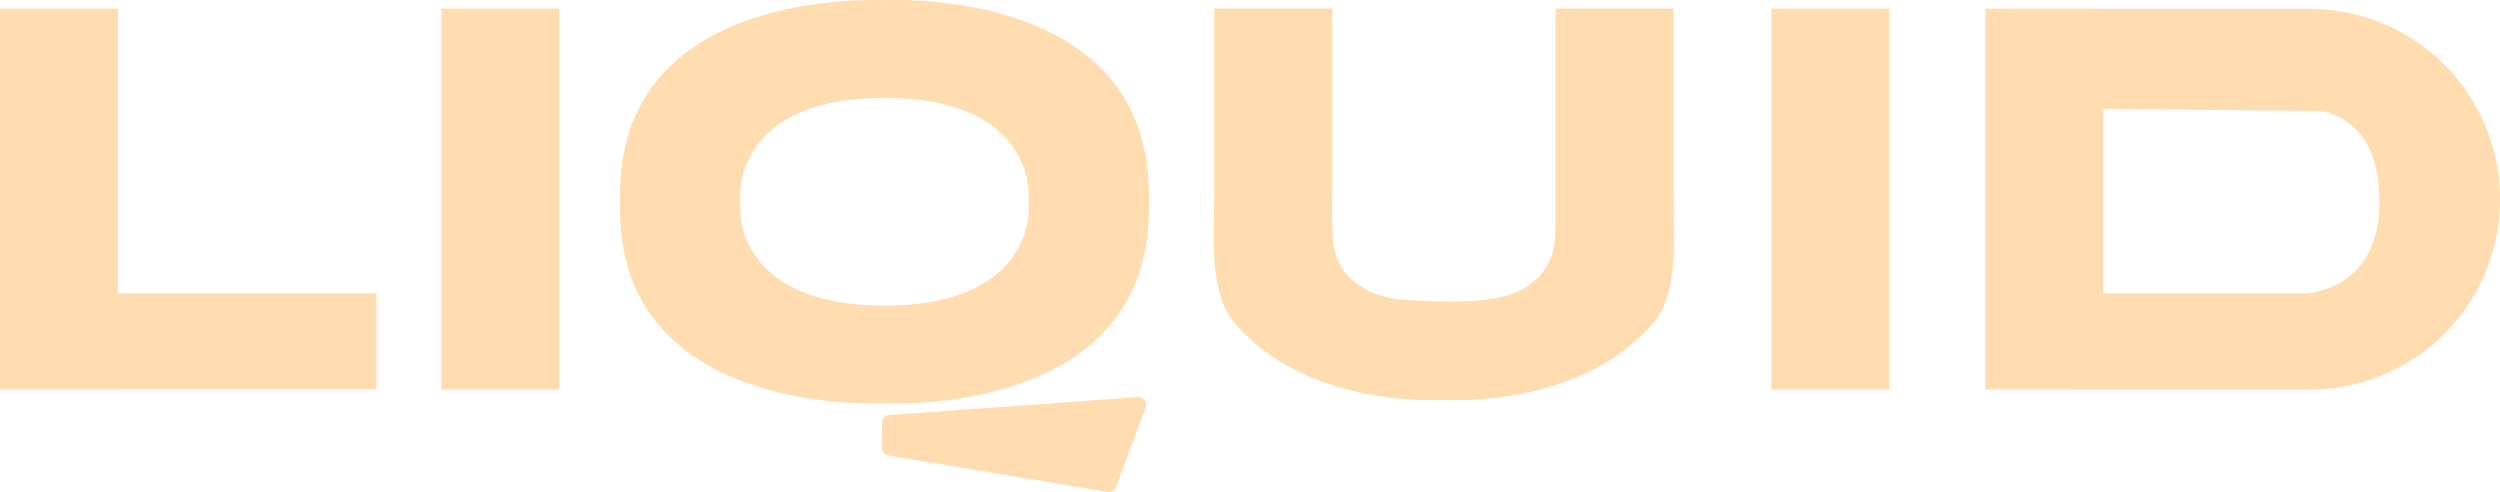
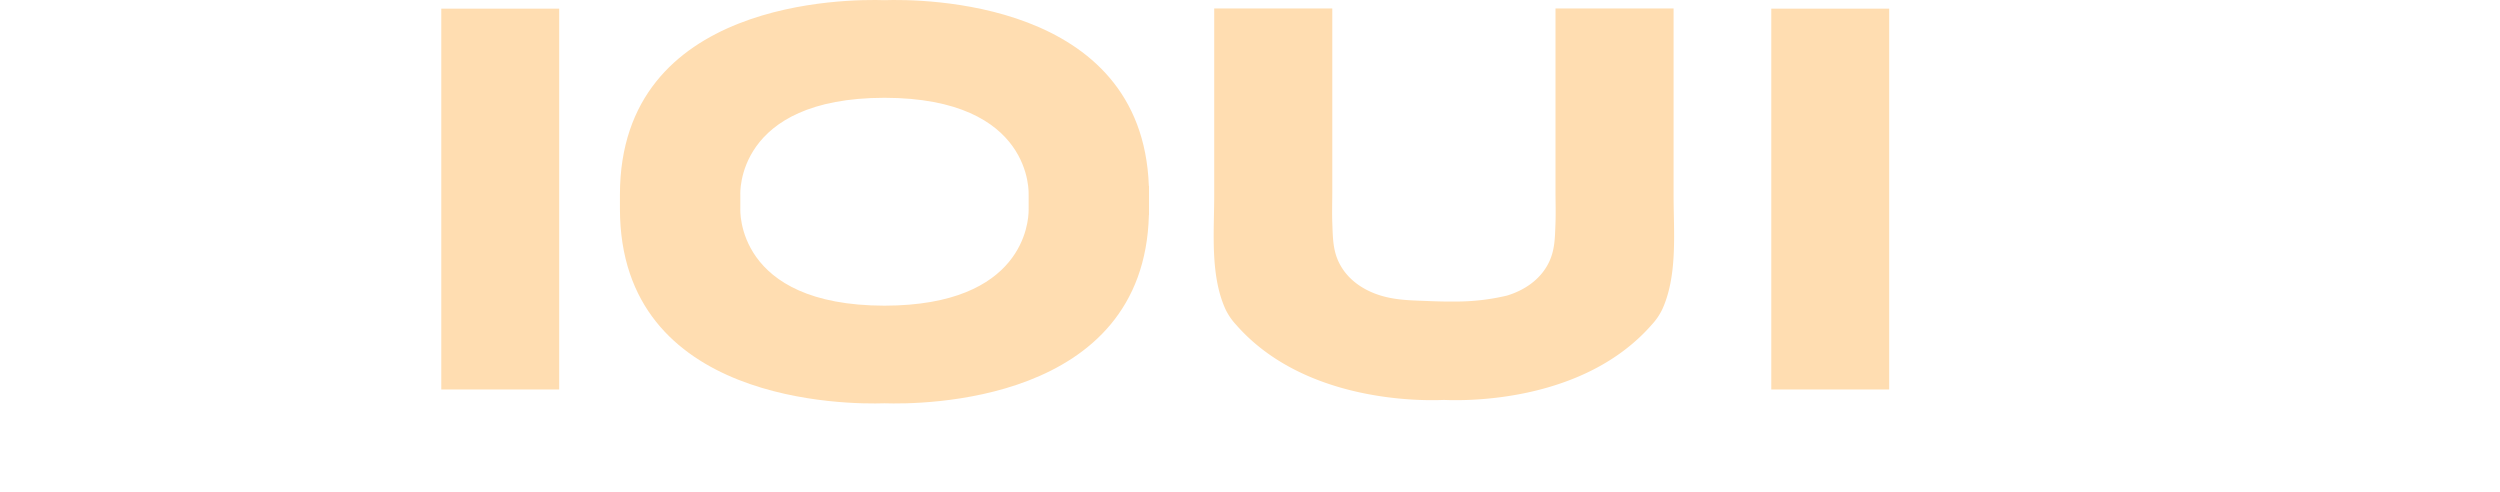
<svg xmlns="http://www.w3.org/2000/svg" id="Layer_1" data-name="Layer 1" viewBox="0 0 1310.196 257.829">
  <defs>
    <style>.cls-1{fill:#ffddb1;}</style>
  </defs>
-   <path class="cls-1" d="M465.972,217.499l130.492-9.383a3.982,3.982,0,0,1,4.017,5.362l-15.563,41.759a3.982,3.982,0,0,1-4.383,2.538l-115.05-19.087a3.982,3.982,0,0,1-3.33-3.965l.122-13.289A3.982,3.982,0,0,1,465.972,217.499Z" transform="translate(0 0)" />
  <path class="cls-1" d="M602.086,97.43C598.547-.416,482.479-.544,463.532.089,444.291-.554,324.893-.414,324.893,102.05v7.344c0,102.464,119.398,102.603,138.639,101.961,19.035.636,136.08.489,138.58-98.727l.059-.029V97.463Zm-63,11.964h-.011s.007.128.011.364v.292l.002.001c.006,5.905-2.4,50.042-75.556,50.145-78.401-.111-75.543-50.802-75.543-50.802V102.05s-2.859-50.691,75.543-50.802c78.401.111,75.543,50.802,75.543,50.802h.018Z" transform="translate(0 0)" />
  <path class="cls-1" d="M877.088,102.125V4.431H815.201V99.994c0,5.752.207,11.552-.019,17.3-.295,7.518-.259,14.232-3.881,21.093-4.444,8.418-12.555,13.8-21.508,16.518a116.253,116.253,0,0,1-26.995,3.128c-4.651.059-9.302-.06-13.949-.248-8.585-.349-16.868-.347-25.212-2.879-8.954-2.718-17.064-8.1-21.509-16.518-3.622-6.861-3.586-13.574-3.881-21.093-.226-5.747-.019-11.547-.019-17.3V4.431H636.343v97.694c0,7.874-.335,15.781-.267,23.628.103,11.974,1.07,24.772,5.971,35.874a32.345,32.345,0,0,0,5.693,8.496c35.452,40.551,96.539,40.026,108.976,39.469,12.437.557,73.524,1.081,108.976-39.469a32.342,32.342,0,0,0,5.693-8.496c4.901-11.101,5.867-23.9,5.971-35.874C877.423,117.907,877.088,109.999,877.088,102.125Z" transform="translate(0 0)" />
  <rect class="cls-1" x="928.293" y="4.535" width="61.791" height="199.583" />
  <rect class="cls-1" x="231.267" y="4.535" width="61.791" height="199.583" />
-   <polygon class="cls-1" points="197.33 153.77 61.791 153.77 61.791 4.535 0 4.535 0 204.118 61.791 204.118 61.791 203.891 197.33 203.891 197.33 153.77" />
-   <path class="cls-1" d="M1210.346,4.651h-108.059v-.116H1040.496V204.118h45.187v.099h124.663A99.783,99.783,0,0,0,1210.54,4.651h-.194Zm-1.153,149.115H1102.287V57.062l108.059,1.05a55.35,55.35,0,0,1,10.104.922c11.483,3.866,25.8,14.431,26.281,43.071,0,0,5.669,45.589-37.538,51.662Z" transform="translate(0 0)" />
</svg>